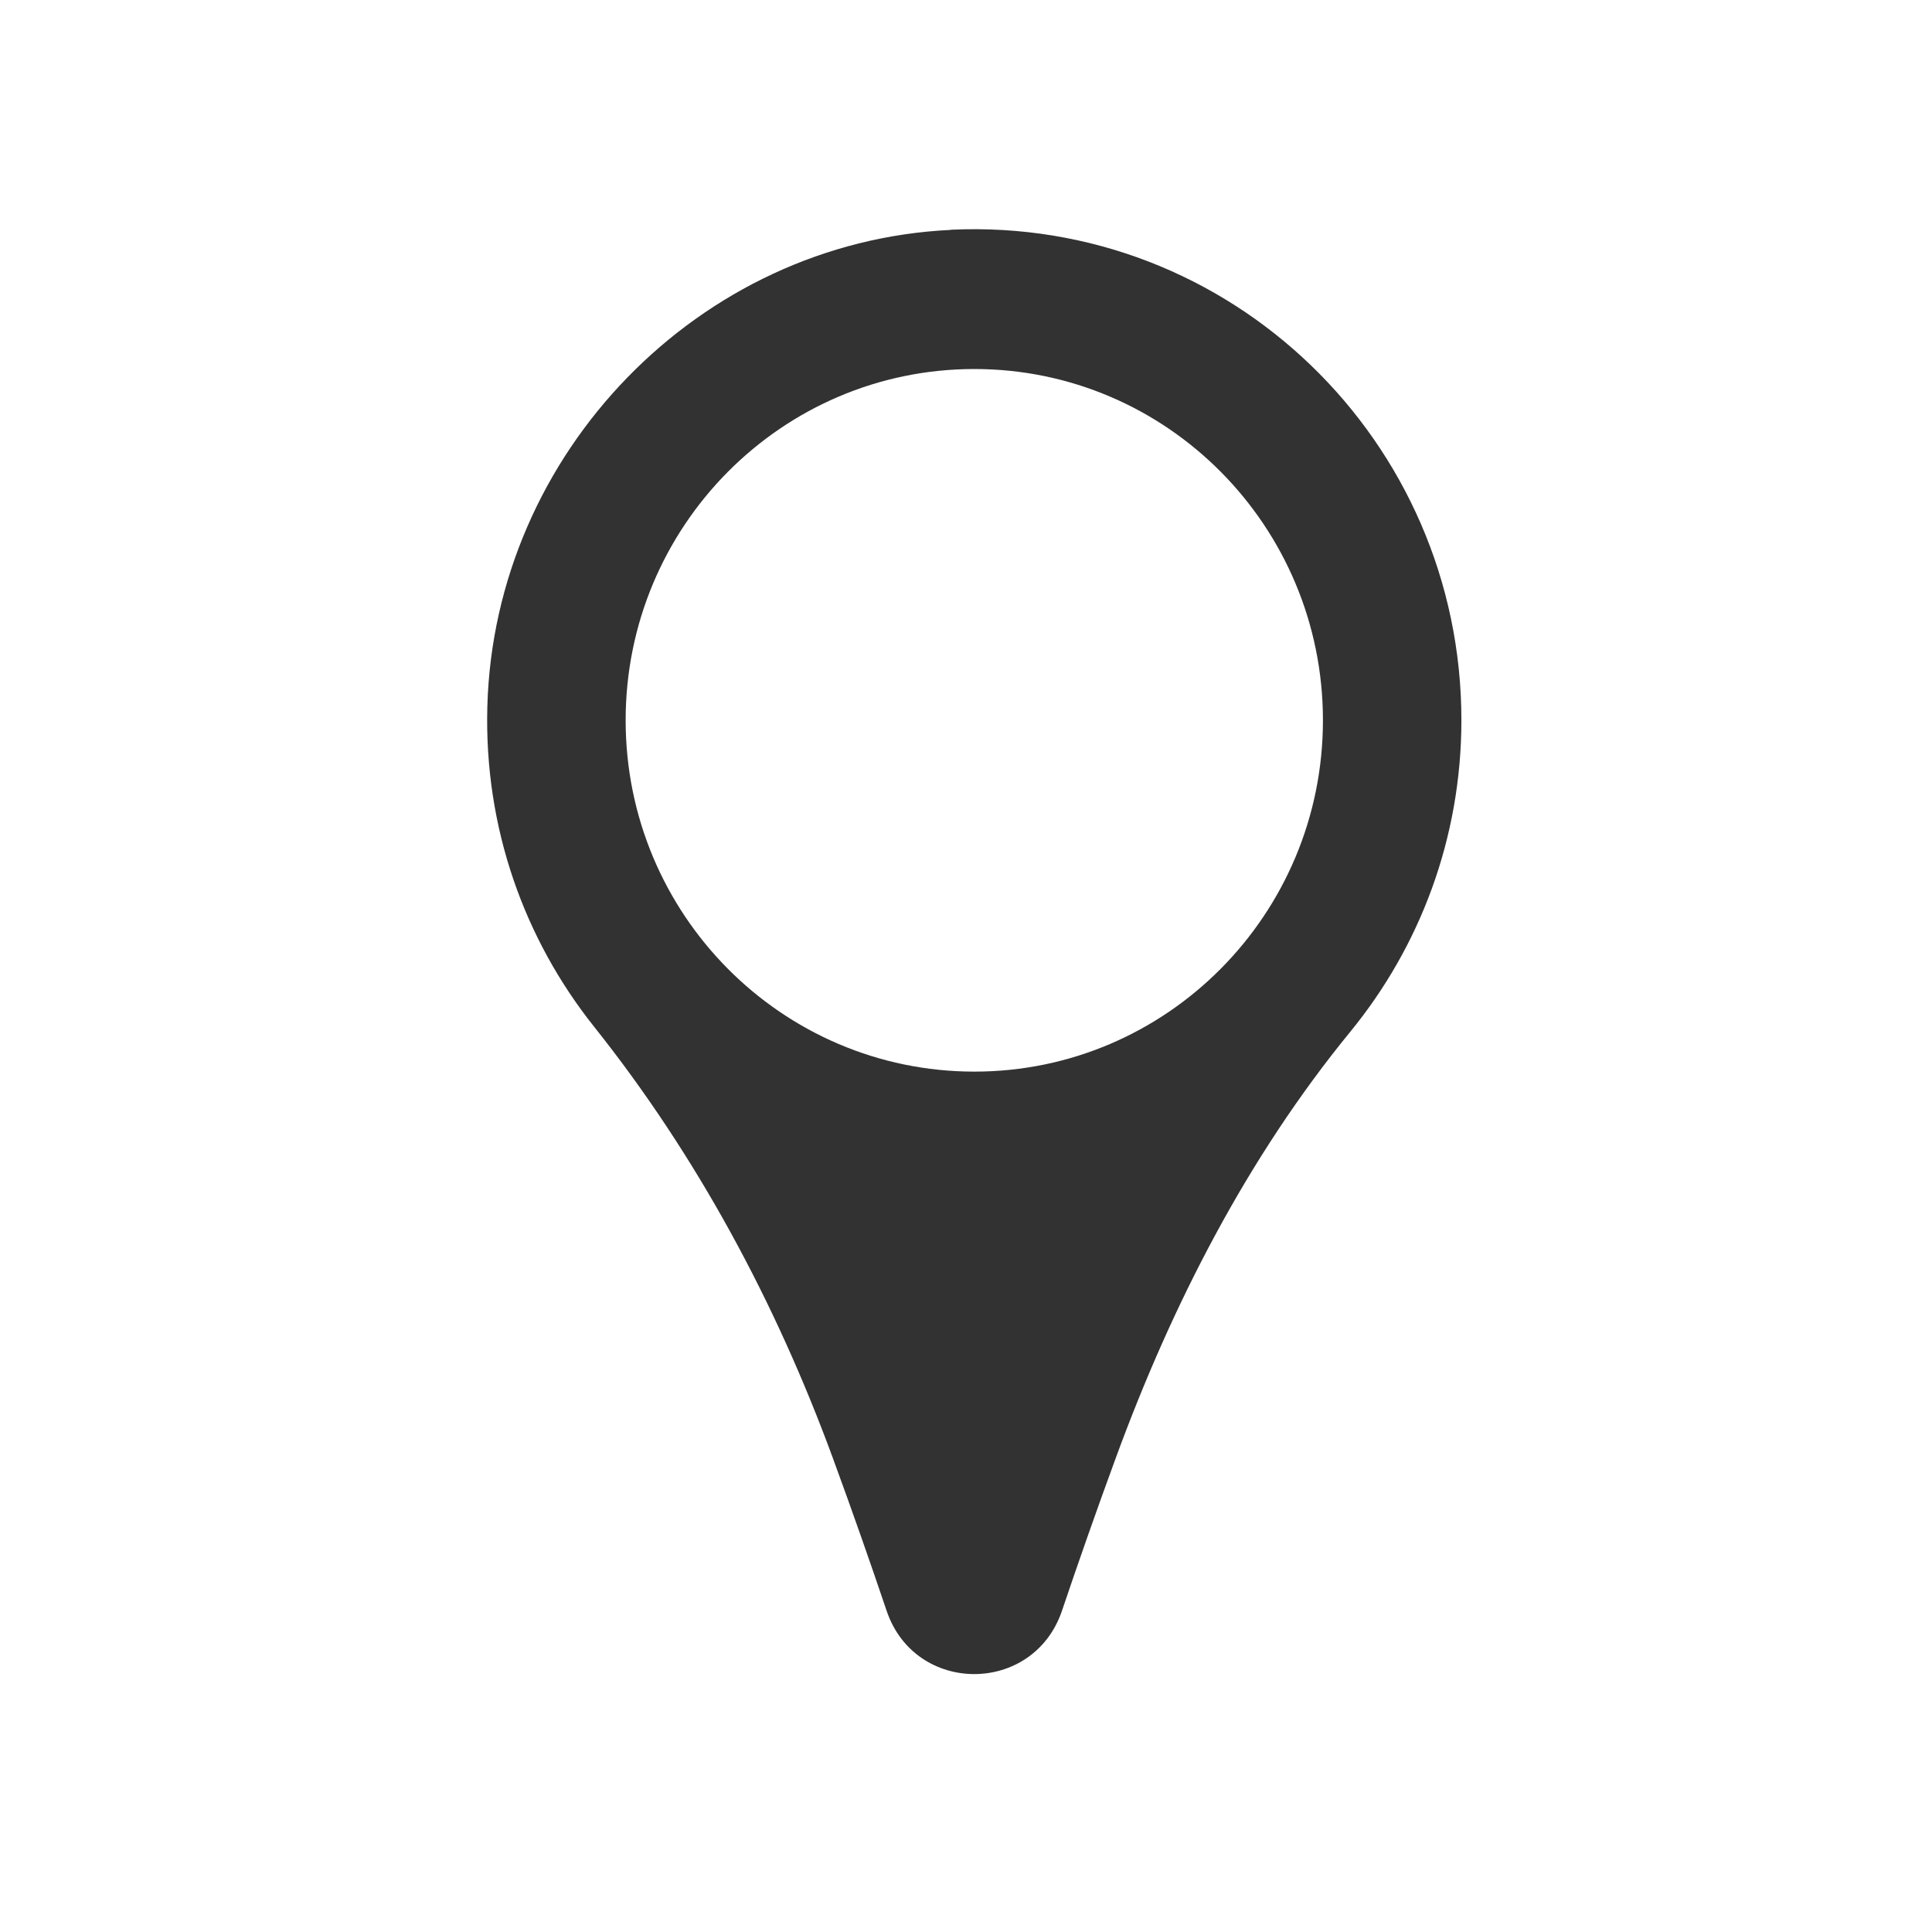
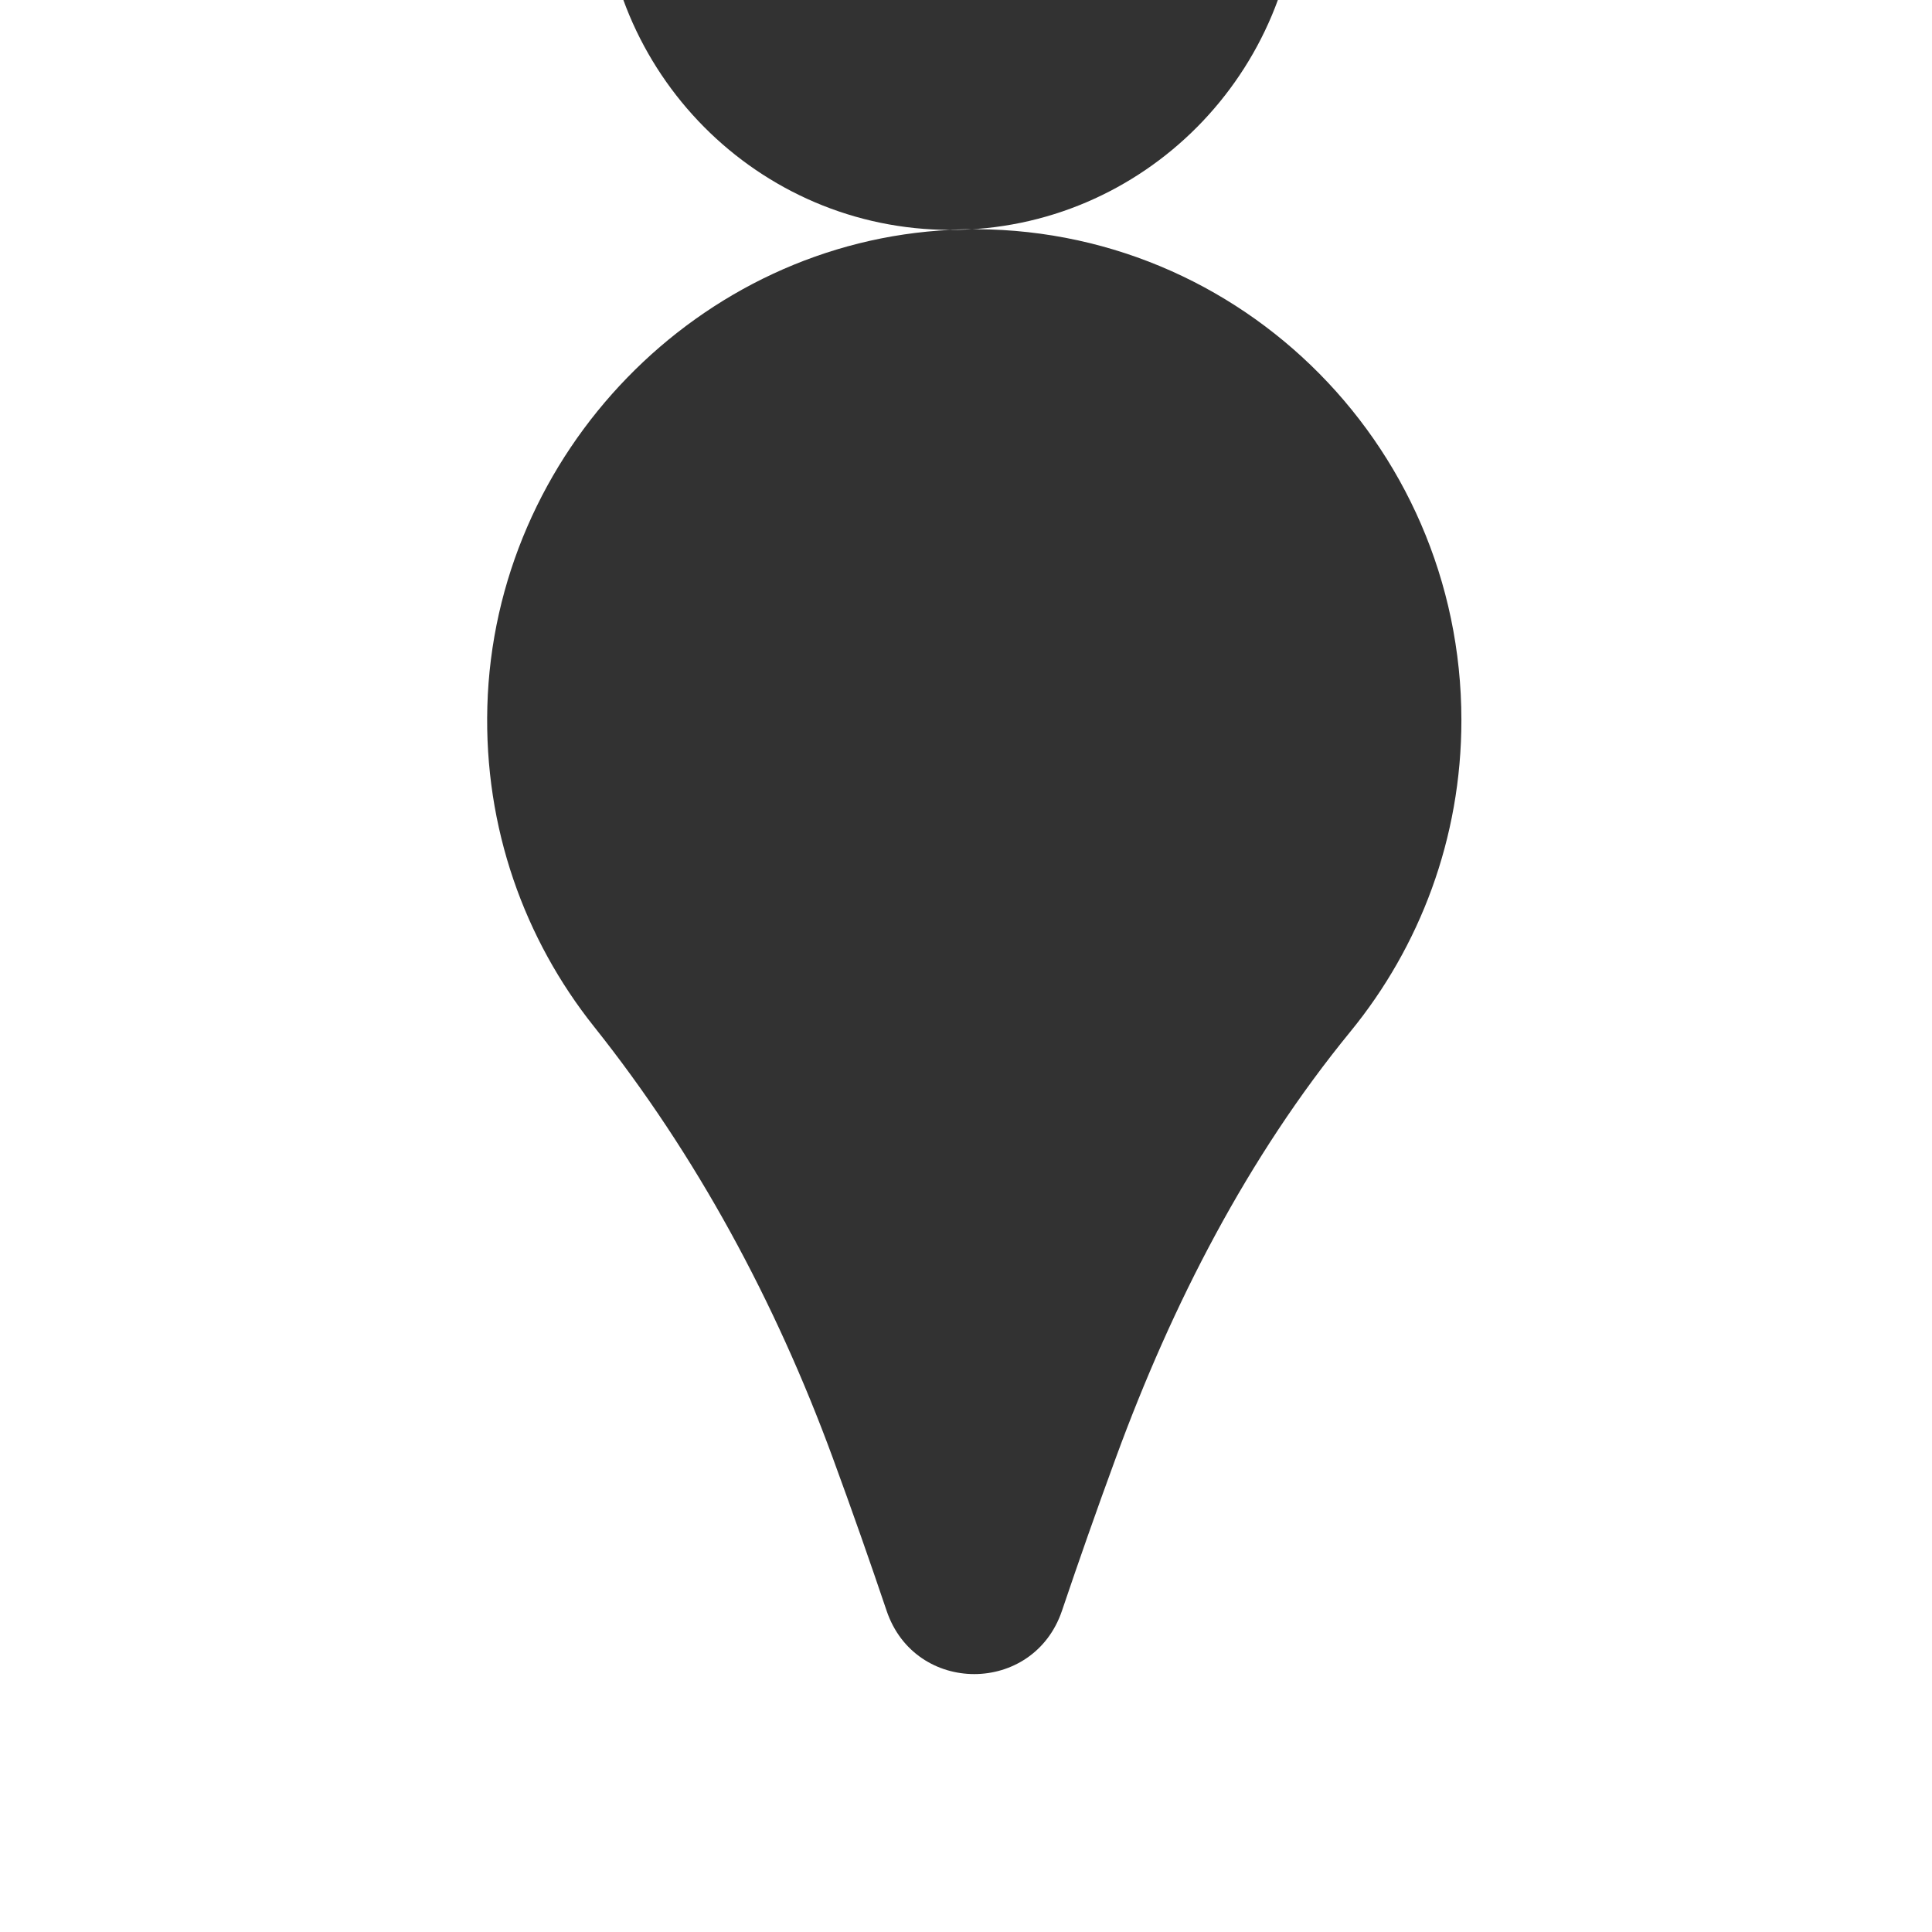
<svg xmlns="http://www.w3.org/2000/svg" id="youtube" viewBox="0 0 120 120">
  <defs>
    <style>
      .cls-1 {
        fill: #323232;
        stroke-width: 0px;
      }
    </style>
  </defs>
-   <path id="Location" class="cls-1" d="M59.05,14.28c-15.62.74-28.35,13.85-28.78,29.6-.21,7.54,2.31,14.47,6.63,19.89,6.38,8.01,11.27,17.11,14.81,26.74,1.22,3.32,2.35,6.55,3.36,9.54,1.77,5.24,9.11,5.24,10.89,0,1.01-2.99,2.14-6.22,3.36-9.54,3.49-9.51,8.16-18.62,14.56-26.44,4.3-5.26,6.89-11.99,6.89-19.34,0-17.33-14.34-31.28-31.72-30.46ZM60.52,66.56c-11.96,0-21.66-9.77-21.66-21.82s9.7-21.82,21.66-21.82,21.65,9.77,21.65,21.82-9.7,21.82-21.65,21.82Z" />
+   <path id="Location" class="cls-1" d="M59.05,14.28c-15.62.74-28.35,13.85-28.78,29.6-.21,7.54,2.31,14.47,6.63,19.89,6.38,8.01,11.27,17.11,14.81,26.74,1.22,3.32,2.35,6.55,3.36,9.54,1.77,5.24,9.11,5.24,10.89,0,1.01-2.99,2.14-6.22,3.36-9.54,3.49-9.51,8.16-18.62,14.56-26.44,4.3-5.26,6.89-11.99,6.89-19.34,0-17.33-14.34-31.28-31.72-30.46Zc-11.96,0-21.66-9.77-21.66-21.82s9.7-21.82,21.66-21.82,21.65,9.77,21.65,21.82-9.7,21.82-21.65,21.82Z" />
</svg>